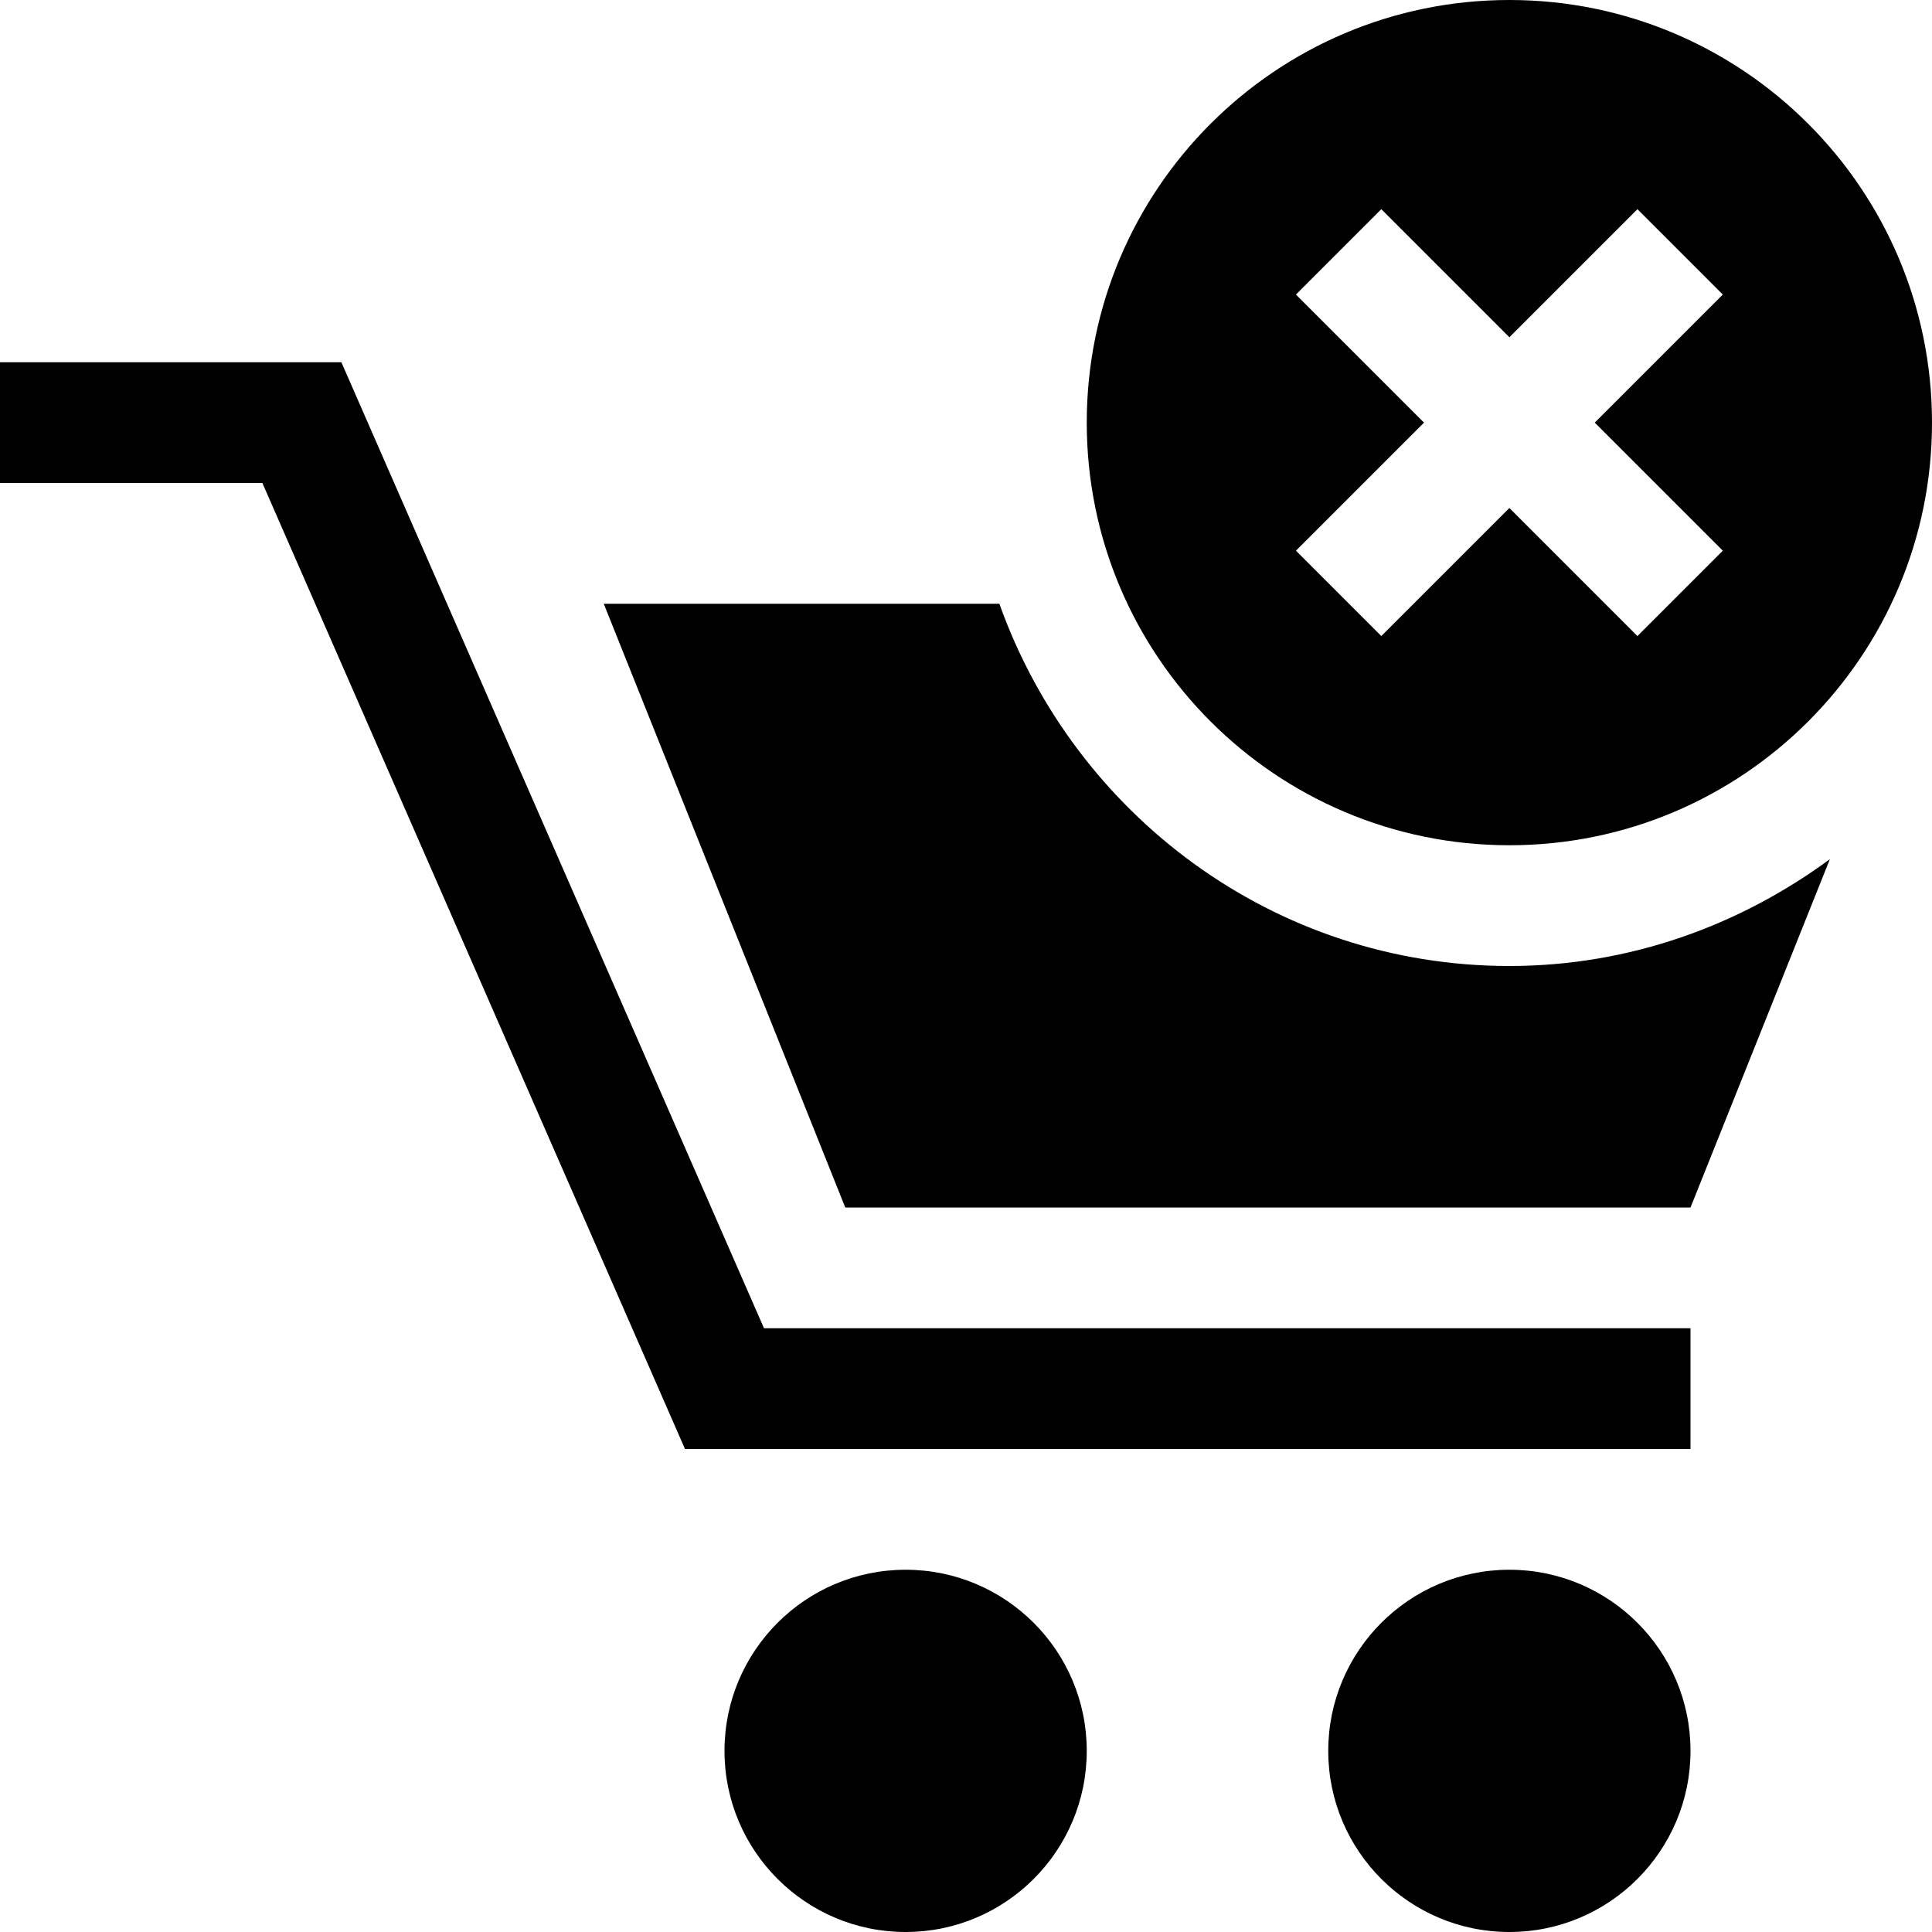
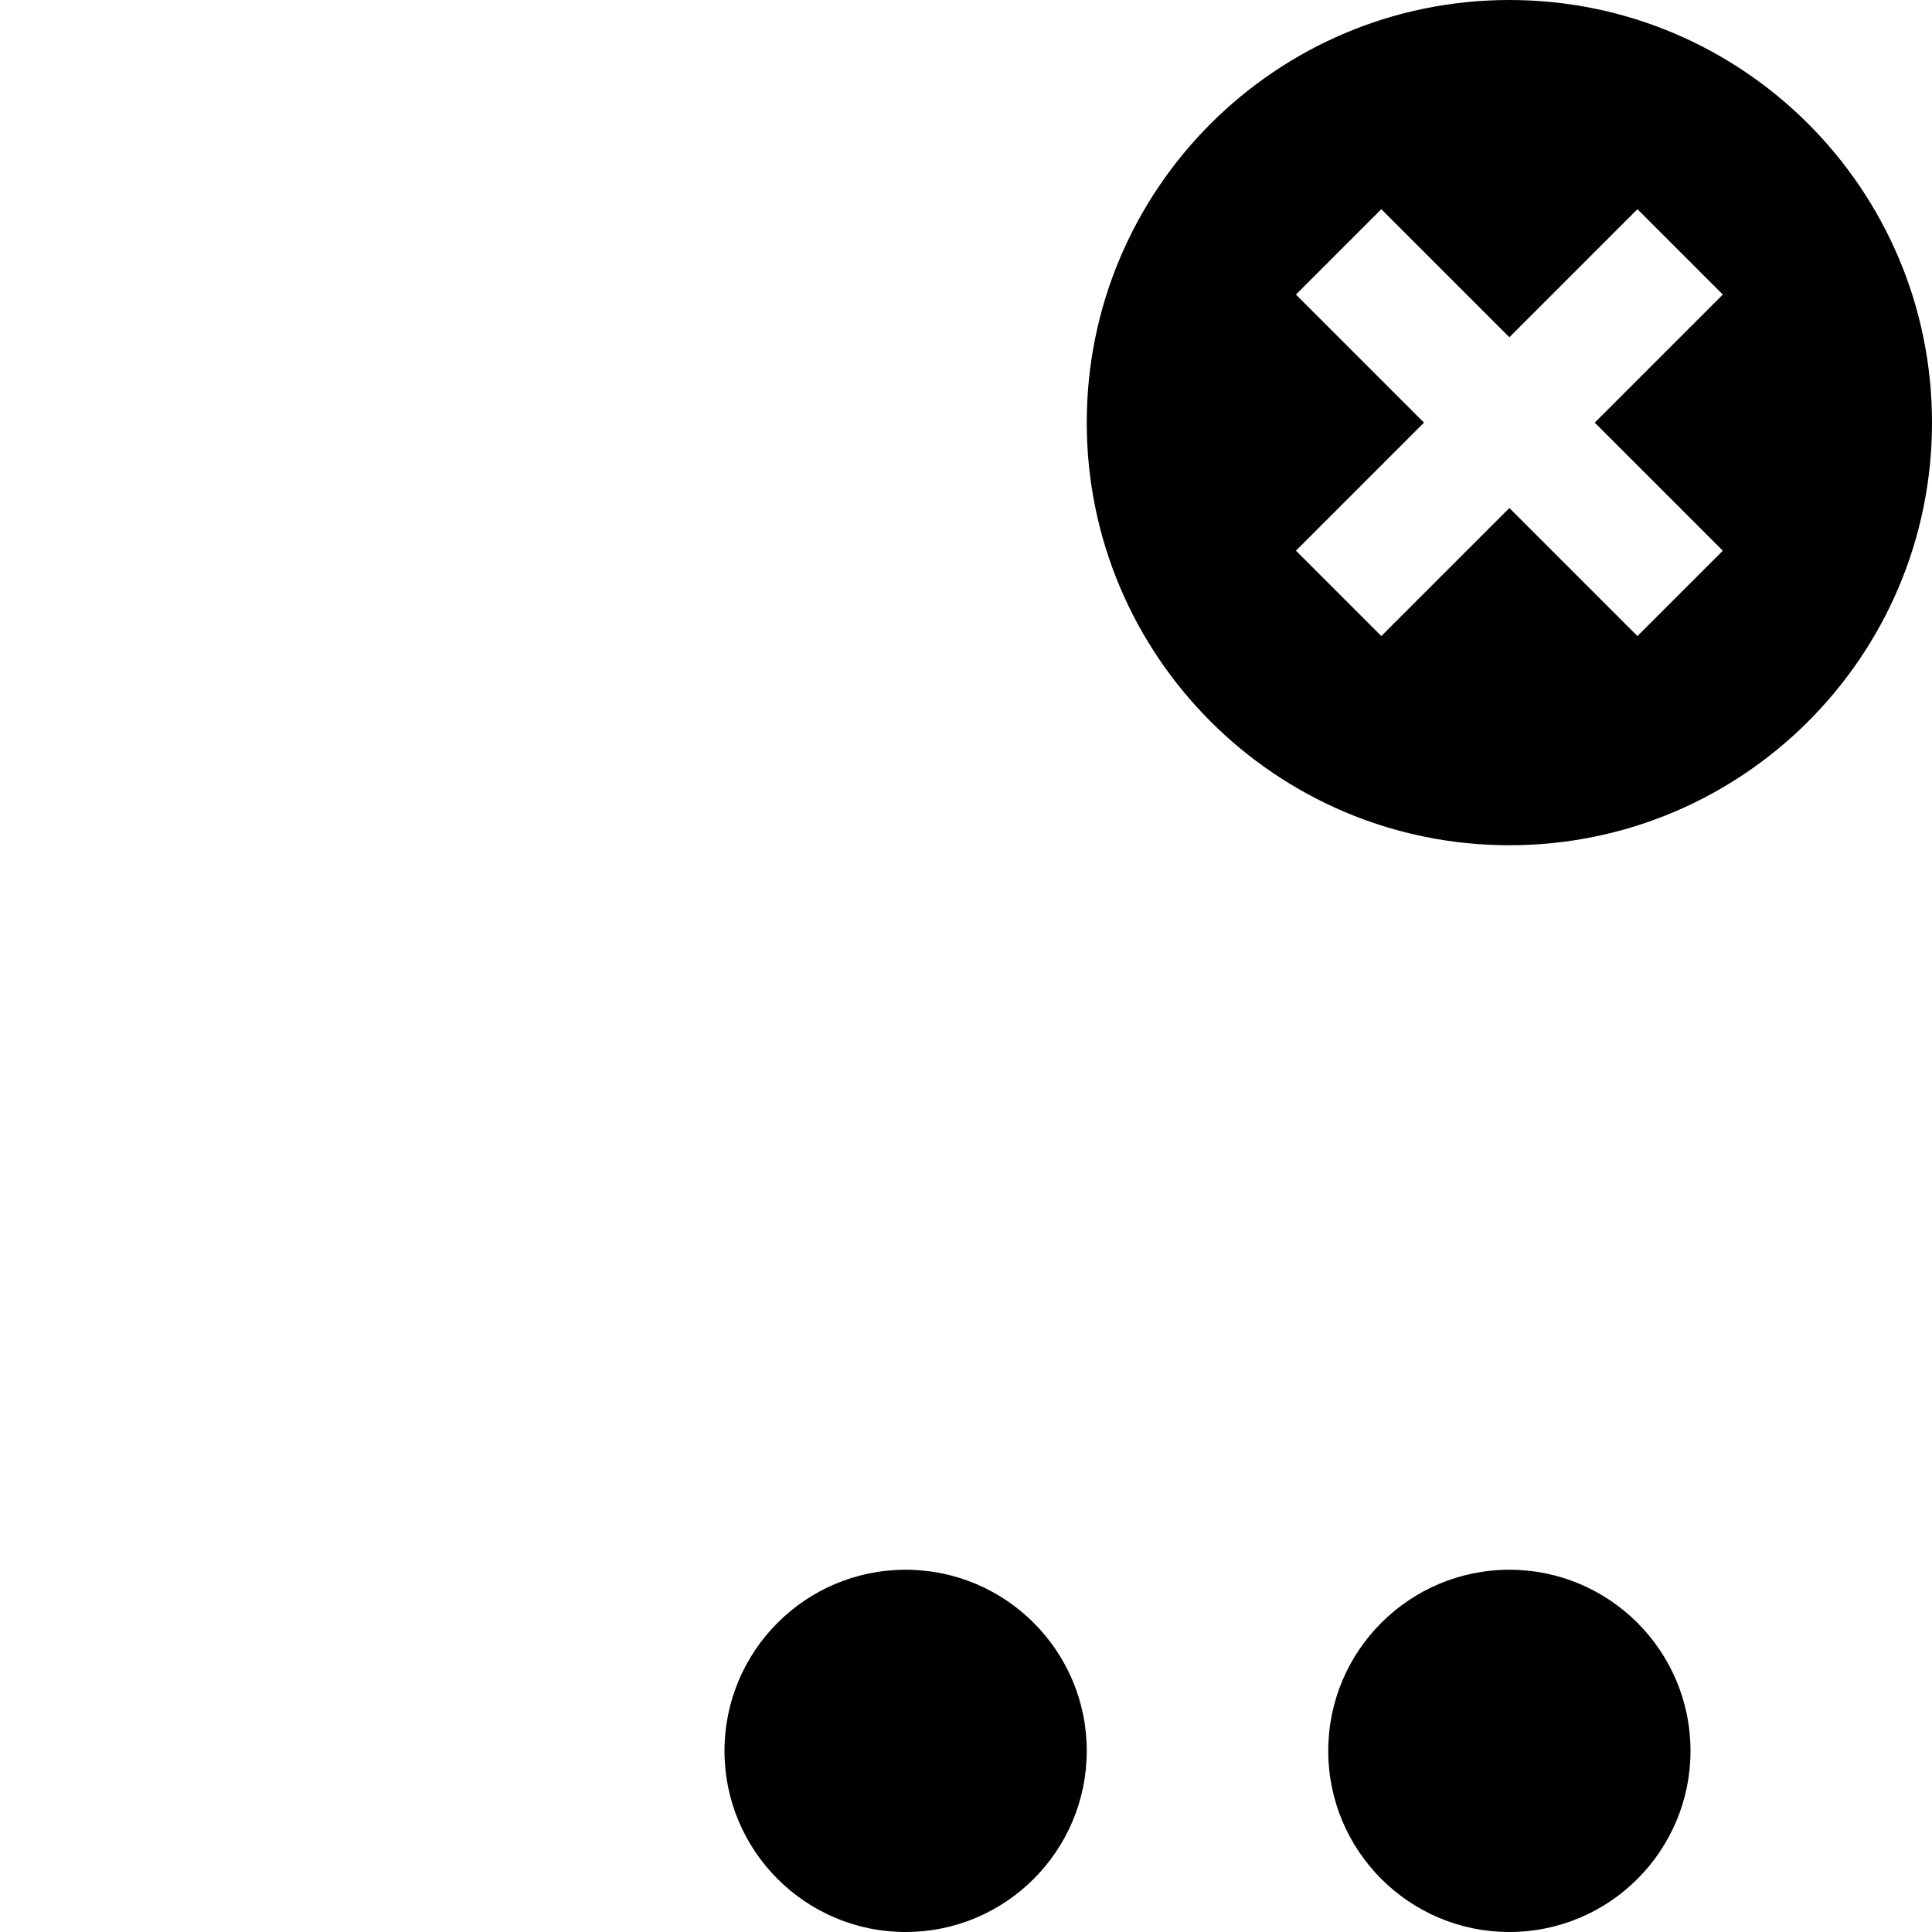
<svg xmlns="http://www.w3.org/2000/svg" version="1.1" id="Layer_1" x="0px" y="0px" width="512px" height="512px" viewBox="0 0 512 512" enable-background="new 0 0 512 512" xml:space="preserve">
  <g>
    <g>
-       <polygon points="448,384 181.531,384 69.531,128 0,128 0,96 90.469,96 202.469,352 448,352   " />
-     </g>
+       </g>
    <path d="M288,464c0,26.5-21.5,48-48,48s-48-21.5-48-48s21.5-48,48-48S288,437.5,288,464z" />
    <path d="M448,464c0,26.5-21.5,48-48,48s-48-21.5-48-48s21.5-48,48-48S448,437.5,448,464z" />
    <g>
      <path d="M400,0c-61.844,0-112,50.156-112,112s50.156,112,112,112s112-50.156,112-112S461.844,0,400,0z M456.563,145.938    l-22.625,22.625L400,134.625l-33.938,33.938l-22.625-22.625L377.375,112l-33.938-33.938l22.625-22.625L400,89.375l33.938-33.938    l22.625,22.625L422.625,112L456.563,145.938z" />
    </g>
-     <path d="M400,256c-62.5,0-115.281-40.25-135.156-96H160l64,160h224l36.938-92.313C461.063,245.25,431.844,256,400,256z" />
  </g>
</svg>